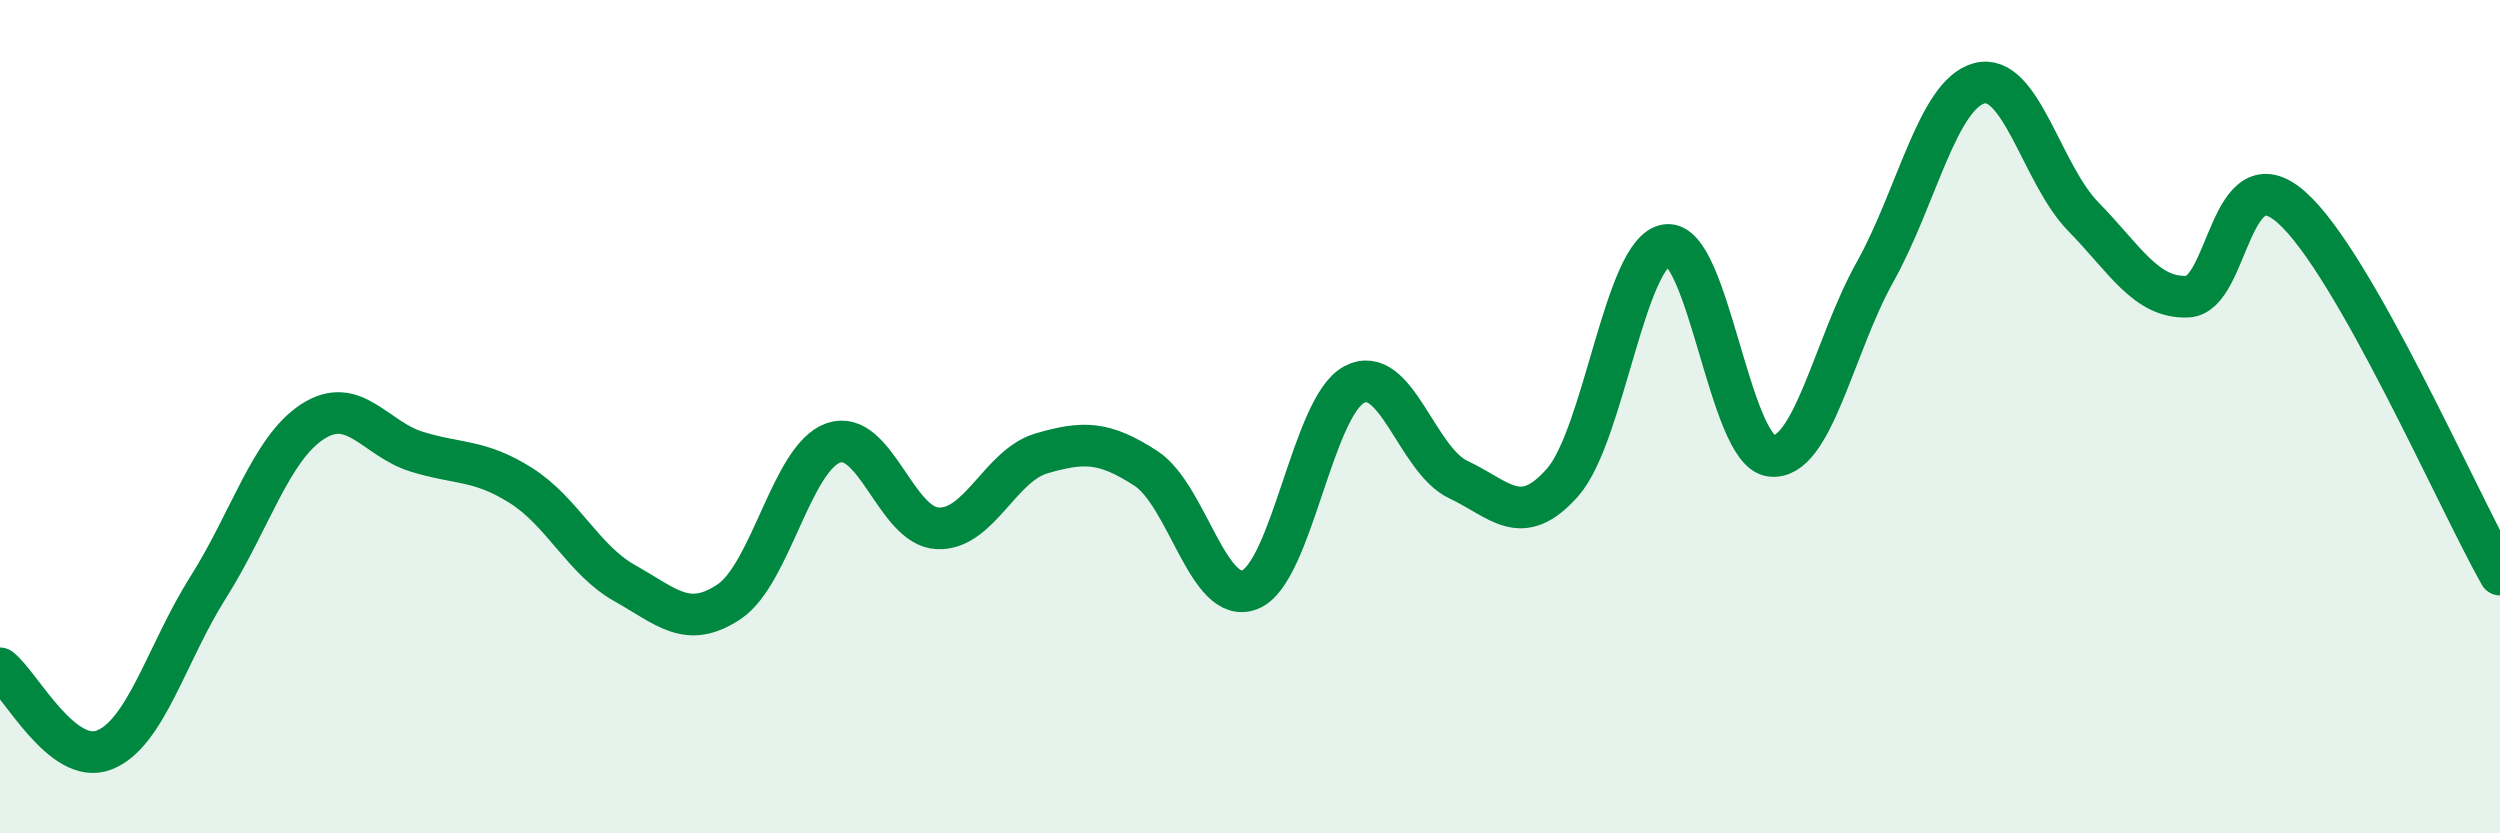
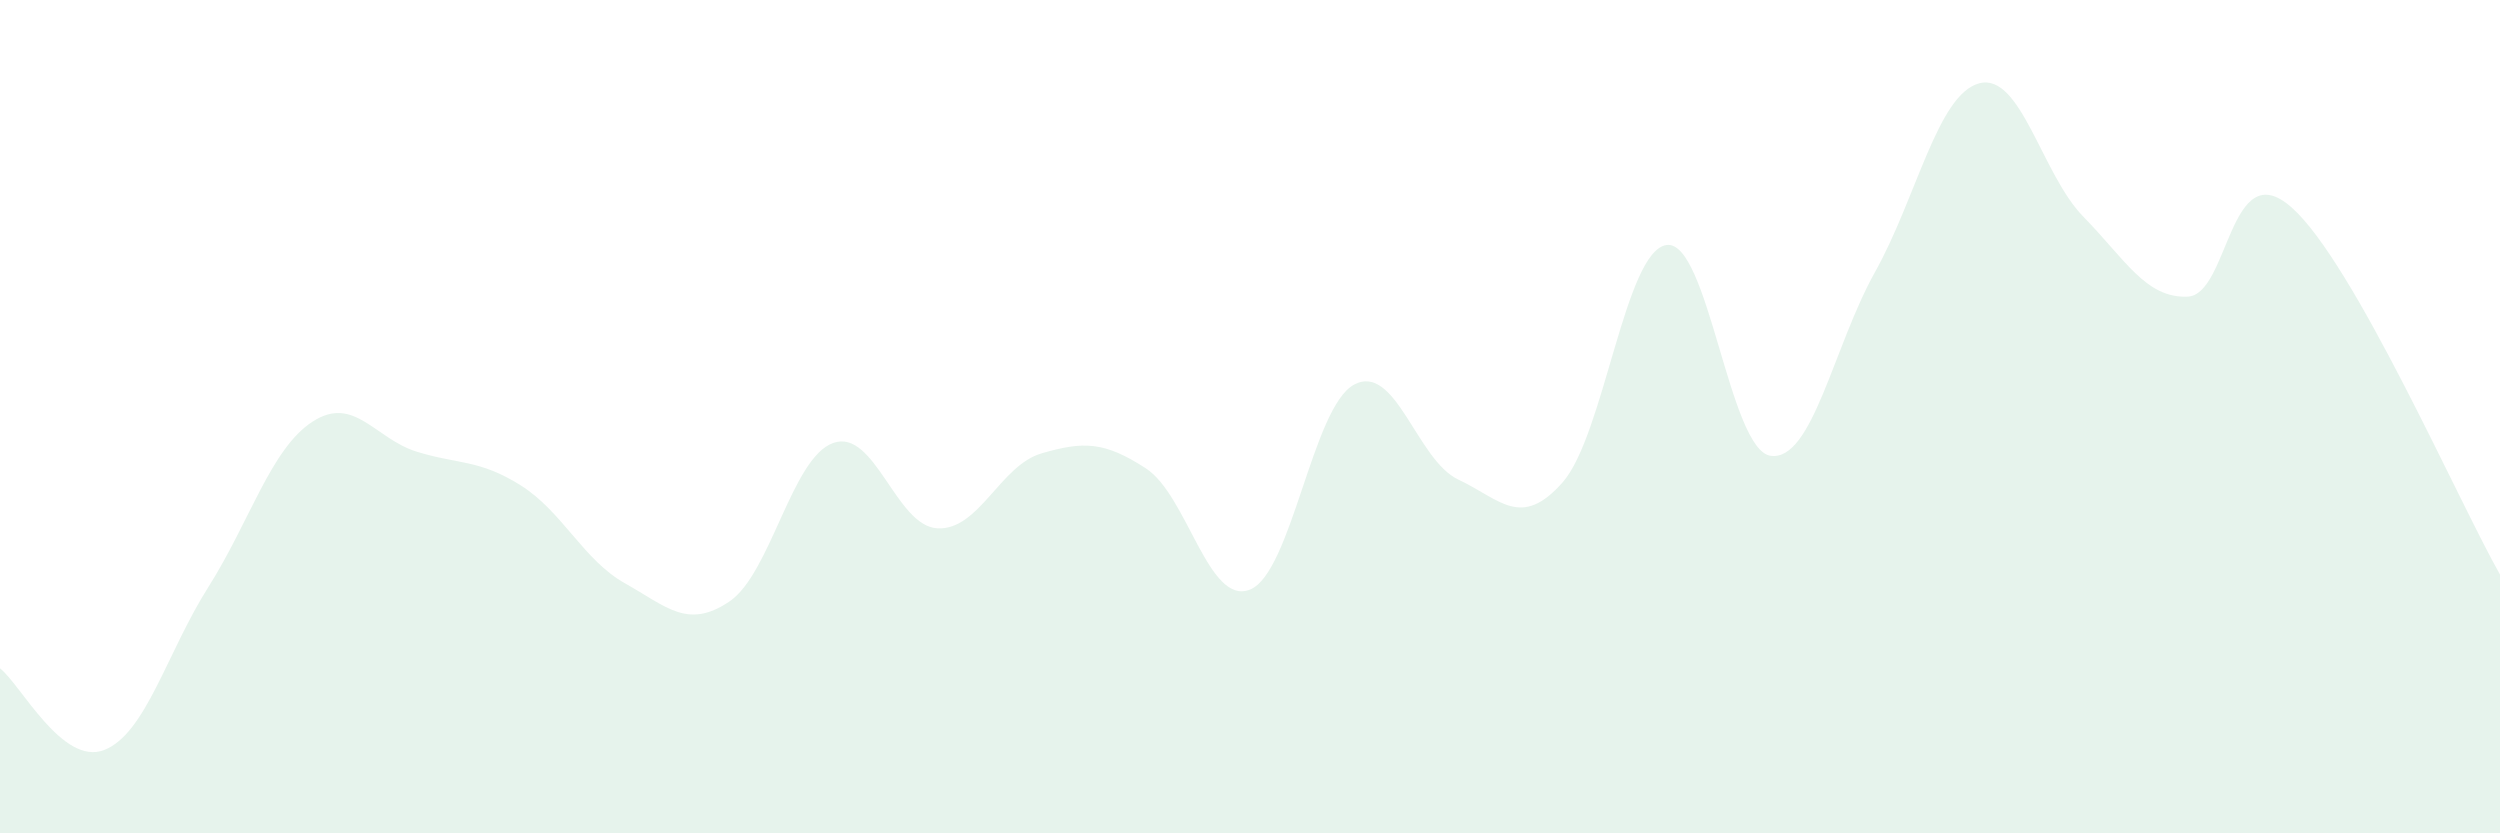
<svg xmlns="http://www.w3.org/2000/svg" width="60" height="20" viewBox="0 0 60 20">
  <path d="M 0,16.04 C 0.5,16.43 1.5,18.39 2.5,18 C 3.5,17.61 4,15.67 5,14.09 C 6,12.51 6.5,10.77 7.5,10.12 C 8.5,9.47 9,10.53 10,10.84 C 11,11.15 11.5,11.02 12.5,11.65 C 13.5,12.28 14,13.44 15,14 C 16,14.56 16.5,15.11 17.5,14.44 C 18.5,13.77 19,10.98 20,10.63 C 21,10.28 21.5,12.63 22.5,12.68 C 23.5,12.73 24,11.17 25,10.88 C 26,10.59 26.5,10.59 27.5,11.24 C 28.5,11.89 29,14.55 30,14.15 C 31,13.75 31.5,9.76 32.5,9.23 C 33.5,8.7 34,11.04 35,11.51 C 36,11.98 36.5,12.71 37.5,11.58 C 38.5,10.45 39,6.01 40,5.88 C 41,5.75 41.5,10.81 42.5,10.94 C 43.5,11.07 44,8.32 45,6.53 C 46,4.74 46.5,2.27 47.5,2 C 48.5,1.73 49,4.18 50,5.2 C 51,6.22 51.5,7.16 52.5,7.12 C 53.5,7.08 53.5,3.65 55,4.98 C 56.5,6.31 59,12.03 60,13.79L60 20L0 20Z" fill="#008740" opacity="0.1" stroke-linecap="round" stroke-linejoin="round" />
-   <path d="M 0,16.04 C 0.5,16.43 1.5,18.39 2.5,18 C 3.5,17.61 4,15.67 5,14.09 C 6,12.51 6.5,10.77 7.5,10.12 C 8.5,9.47 9,10.53 10,10.84 C 11,11.15 11.5,11.02 12.5,11.65 C 13.5,12.28 14,13.44 15,14 C 16,14.56 16.5,15.11 17.5,14.44 C 18.5,13.77 19,10.98 20,10.63 C 21,10.28 21.5,12.63 22.5,12.68 C 23.5,12.73 24,11.17 25,10.88 C 26,10.59 26.5,10.59 27.5,11.24 C 28.5,11.89 29,14.55 30,14.15 C 31,13.75 31.5,9.76 32.5,9.23 C 33.5,8.7 34,11.04 35,11.51 C 36,11.98 36.5,12.71 37.5,11.58 C 38.5,10.45 39,6.01 40,5.88 C 41,5.75 41.5,10.81 42.5,10.94 C 43.5,11.07 44,8.32 45,6.53 C 46,4.74 46.5,2.27 47.5,2 C 48.5,1.73 49,4.18 50,5.2 C 51,6.22 51.5,7.16 52.5,7.12 C 53.5,7.08 53.5,3.65 55,4.98 C 56.5,6.31 59,12.03 60,13.79" stroke="#008740" stroke-width="1" fill="none" stroke-linecap="round" stroke-linejoin="round" />
</svg>